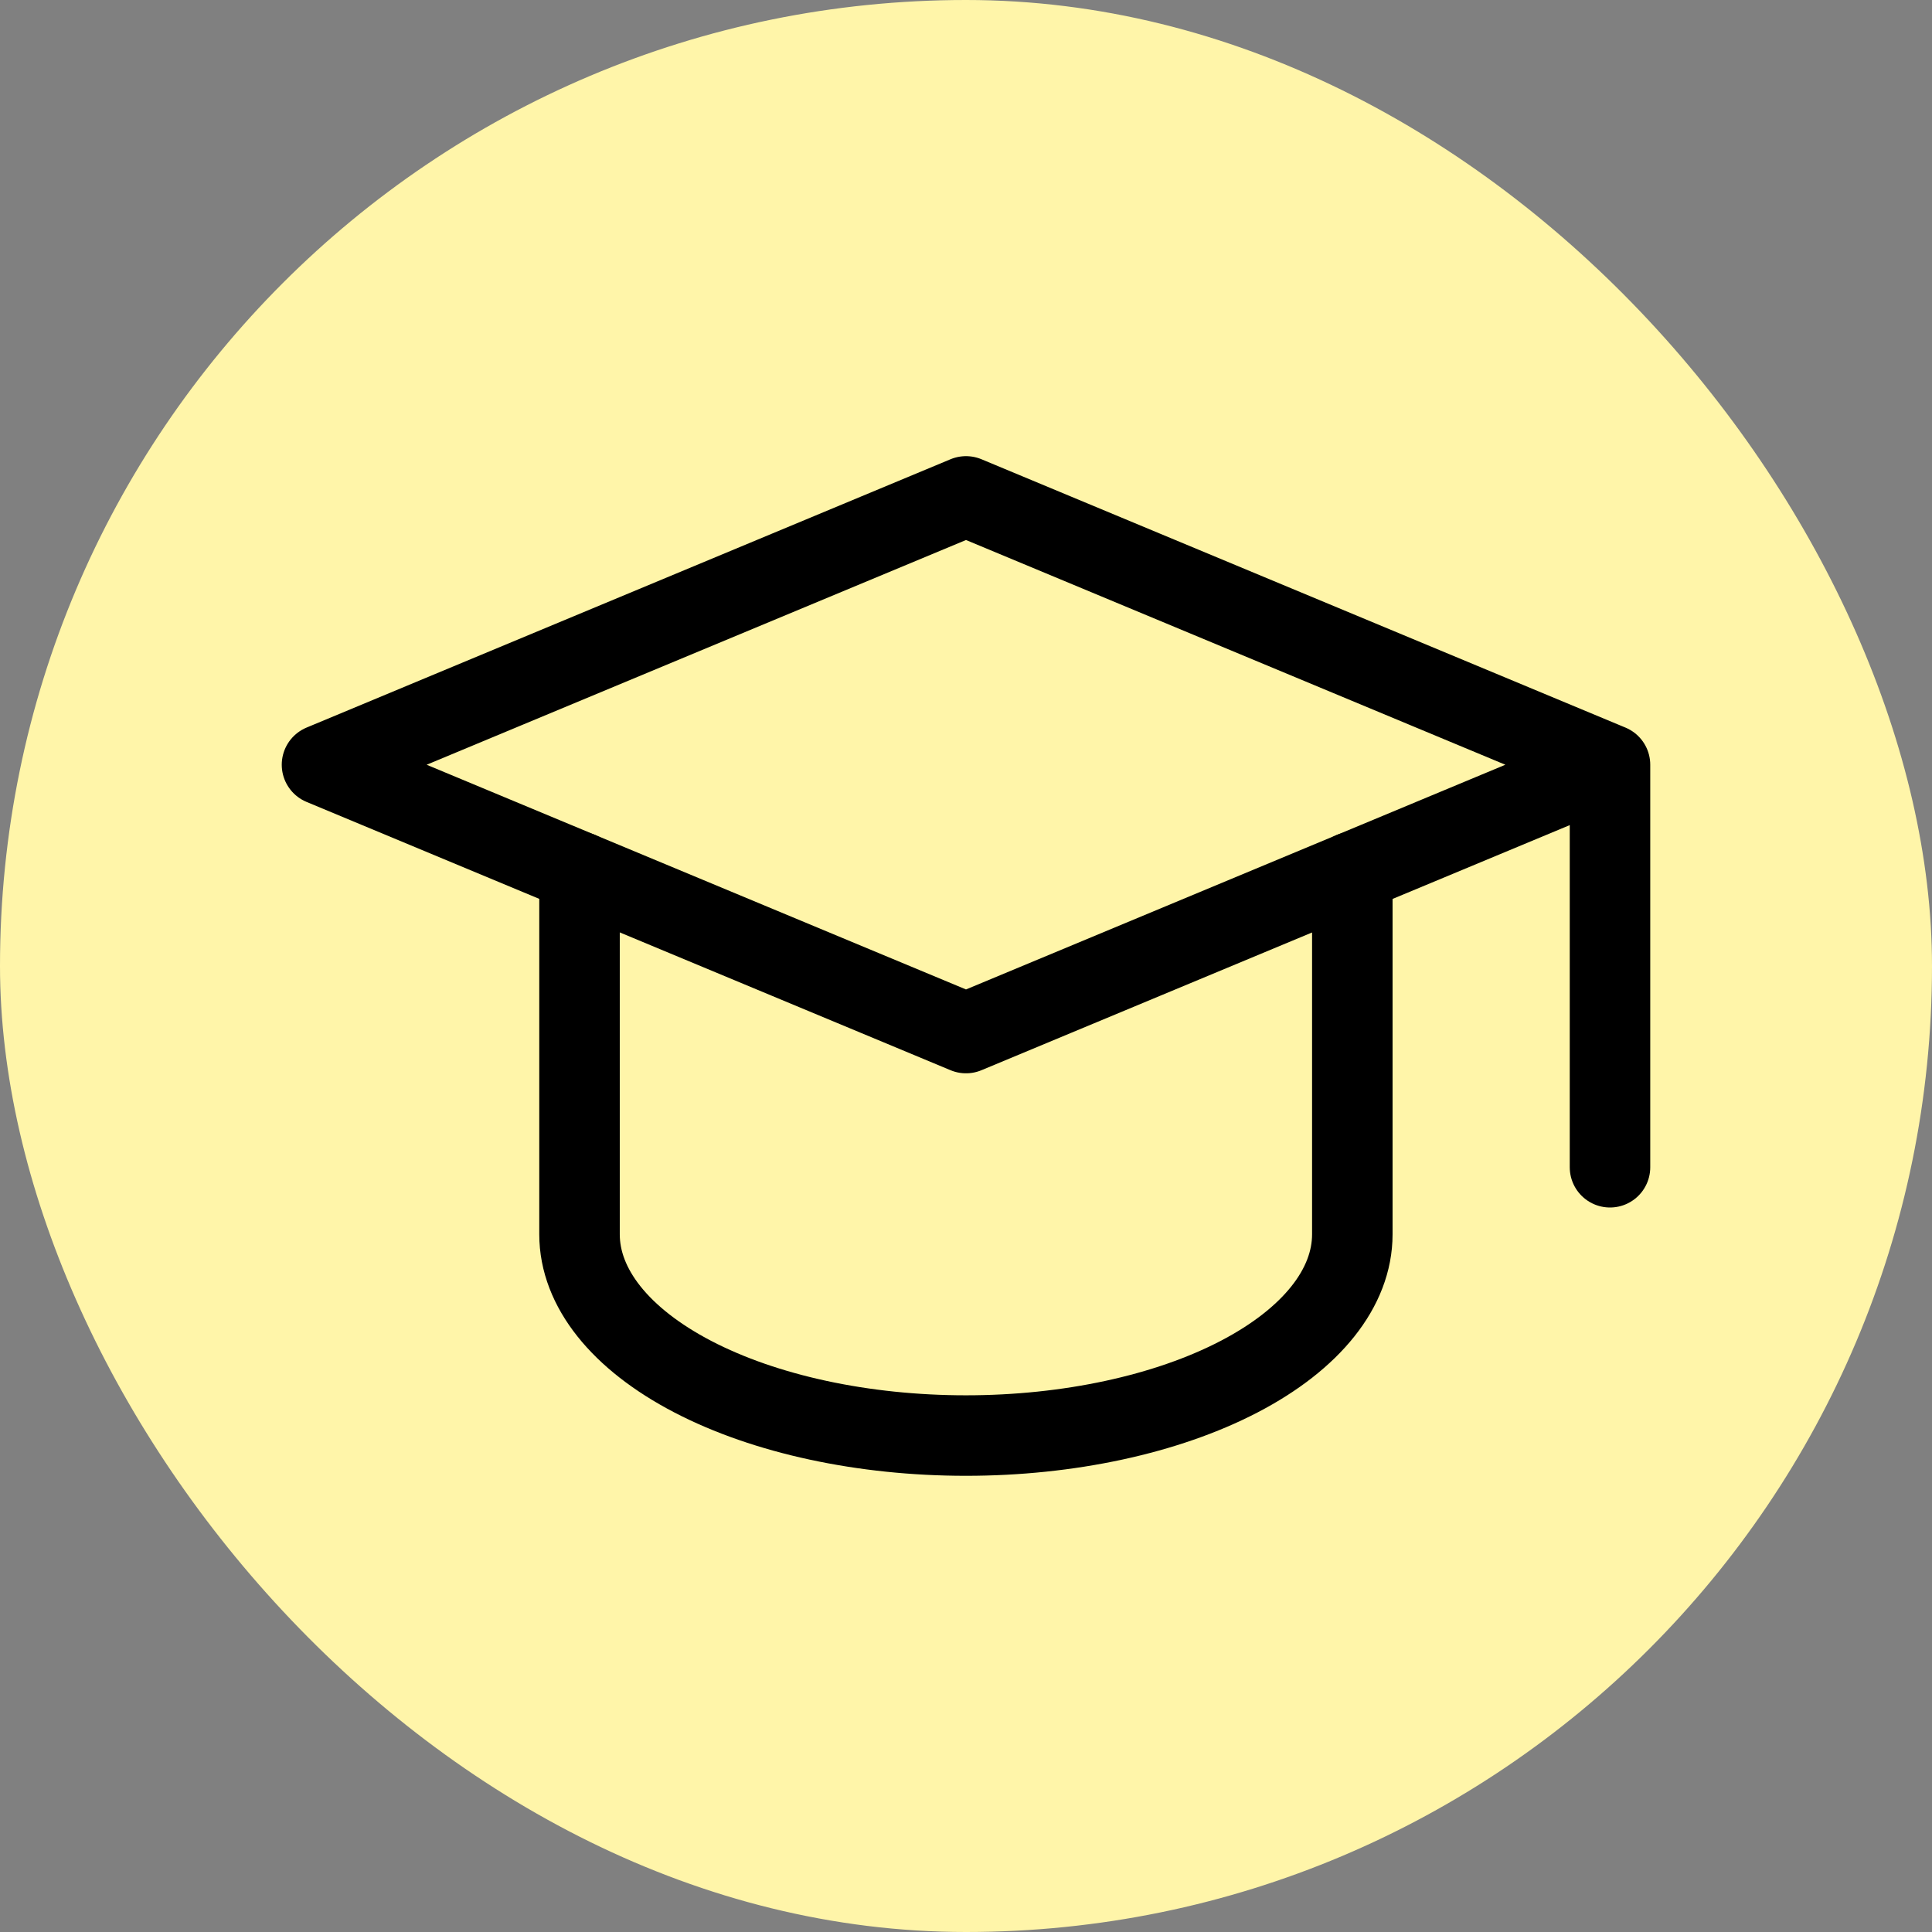
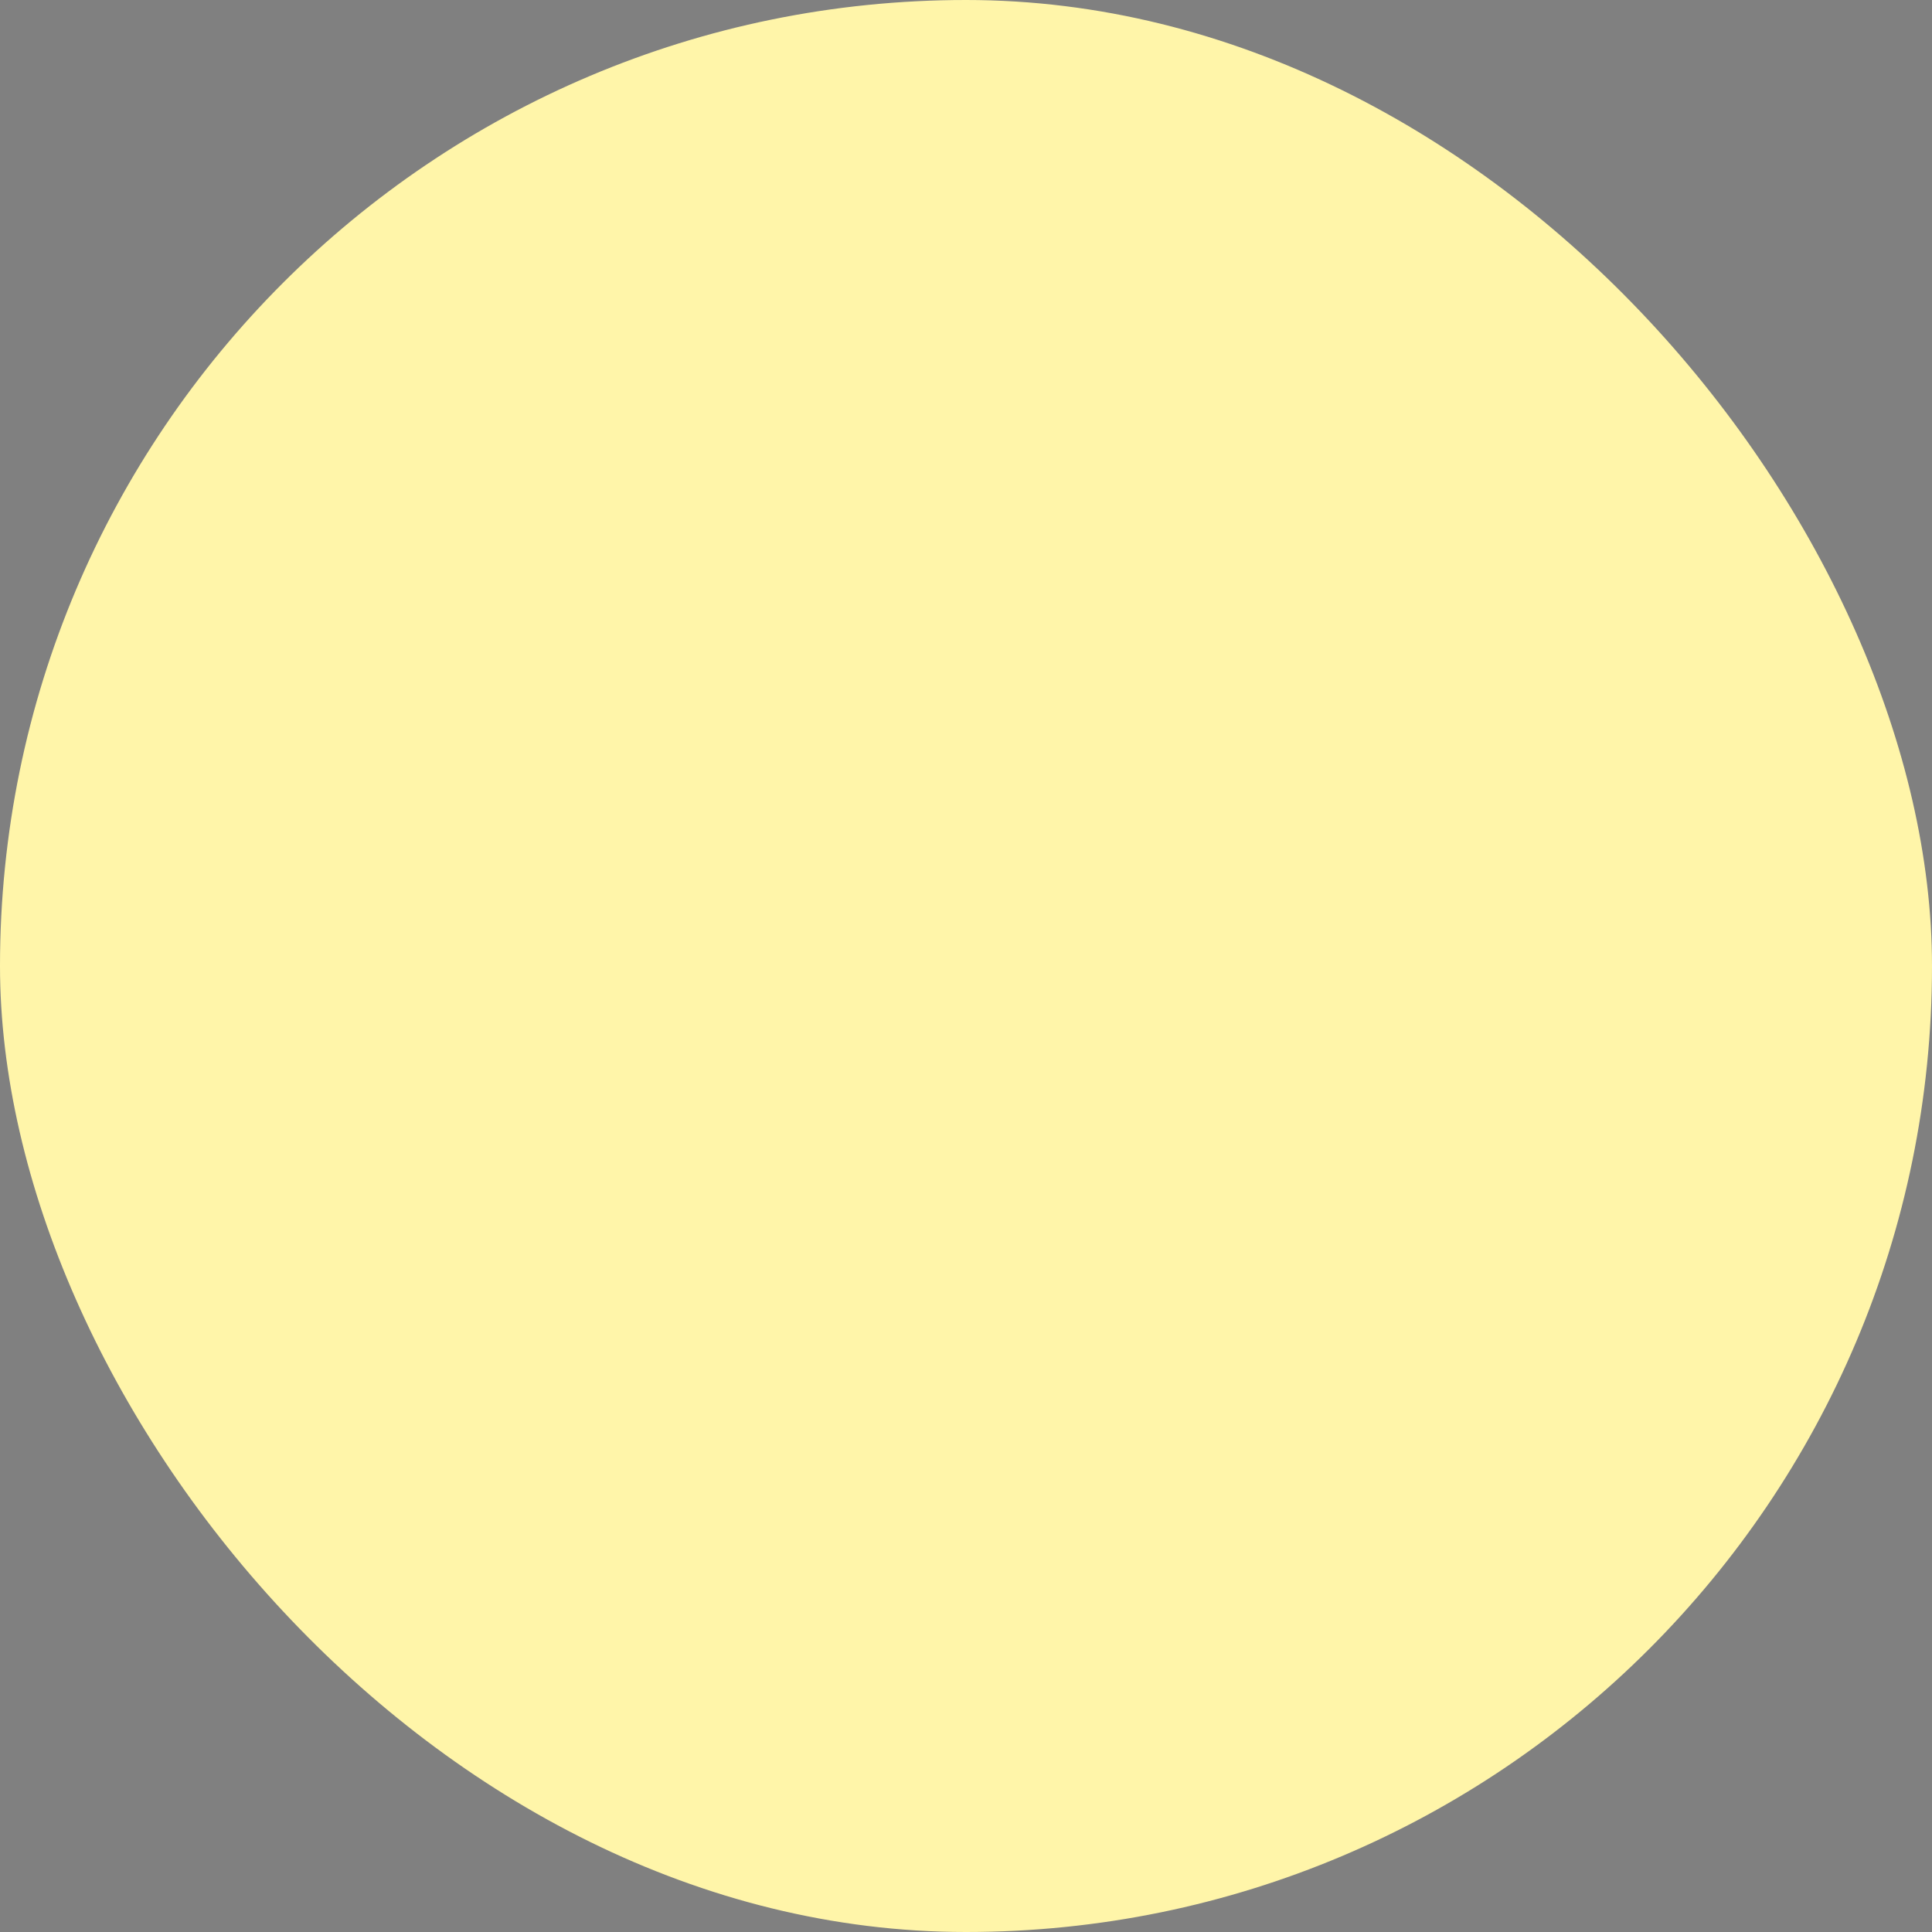
<svg xmlns="http://www.w3.org/2000/svg" width="48" height="48" viewBox="0 0 48 48" fill="none">
  <rect x="0" y="0" width="48" height="48" fill="#808080" stroke="none" />
  <rect width="48" height="48" rx="24" fill="#FFF5A9" />
-   <path d="M40 19L24 12.333L8 19L24 25.666L40 19ZM40 19V29" stroke="black" stroke-width="2" stroke-linecap="round" stroke-linejoin="round" />
-   <path d="M14.398 21.666V30.666C14.398 31.993 15.41 33.264 17.21 34.202C19.011 35.14 21.452 35.666 23.998 35.666C26.544 35.666 28.986 35.14 30.787 34.202C32.587 33.264 33.598 31.993 33.598 30.666V21.666" stroke="black" stroke-width="2" stroke-linecap="round" stroke-linejoin="round" />
</svg>